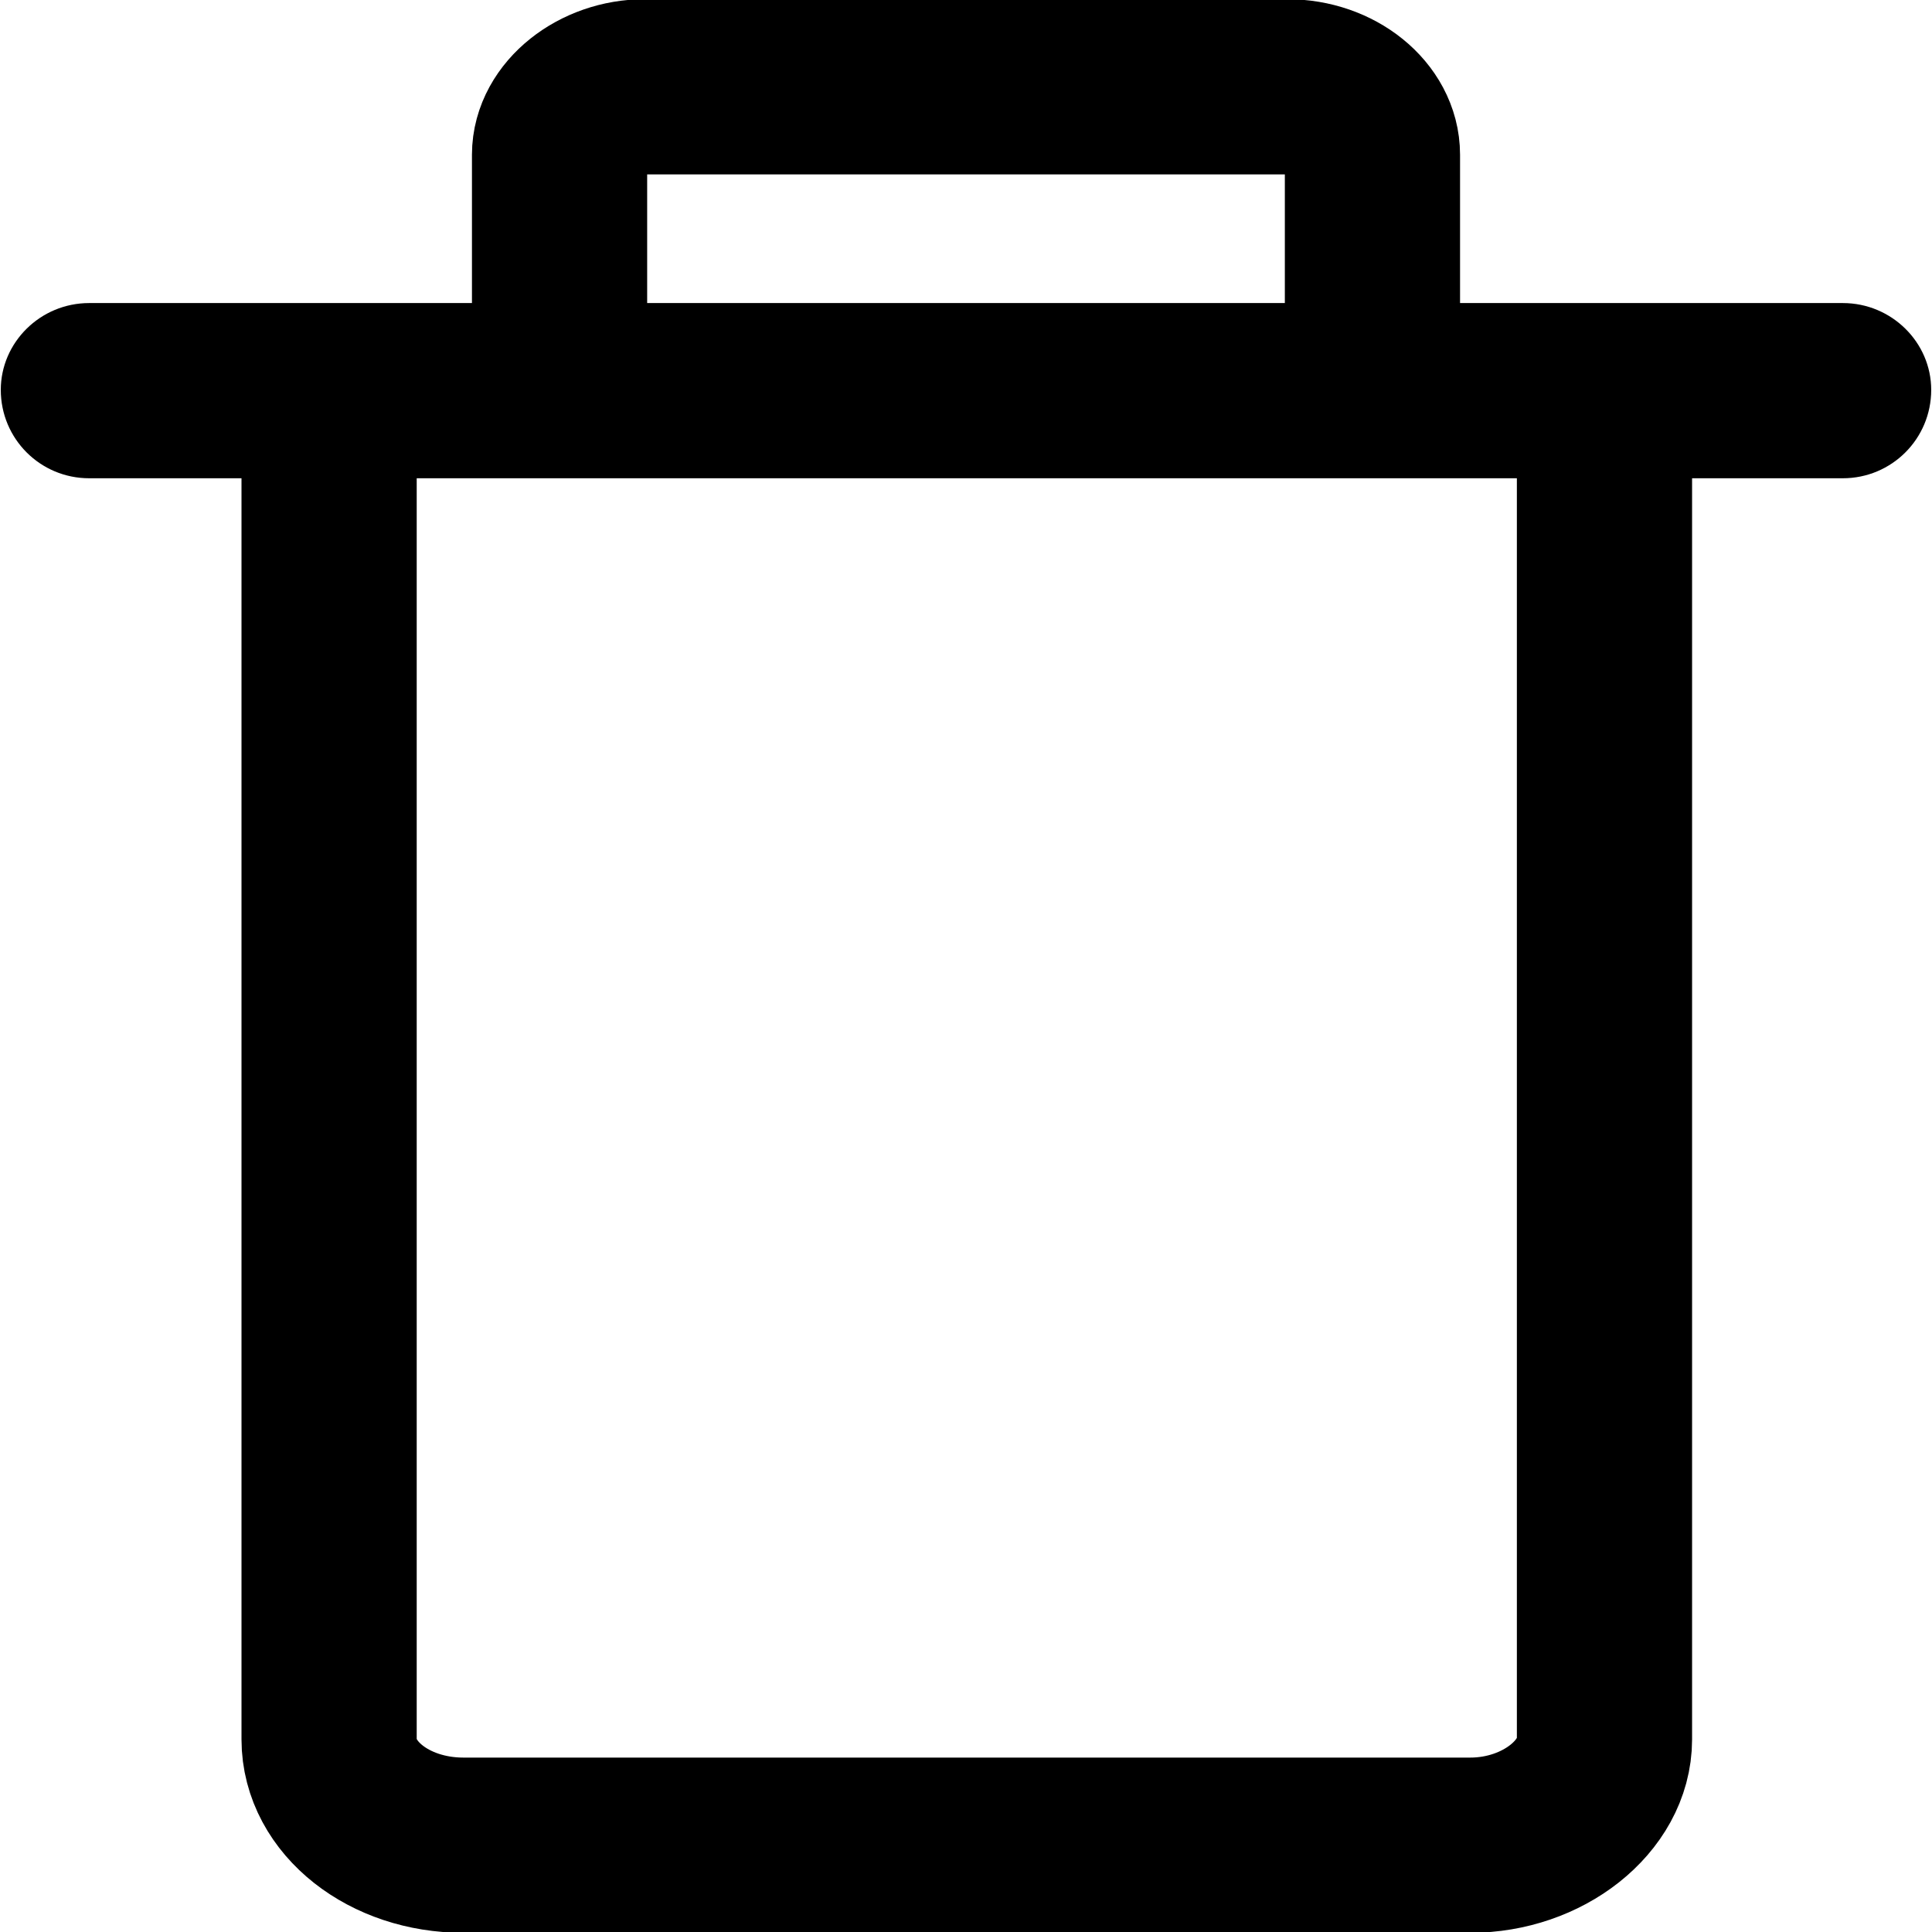
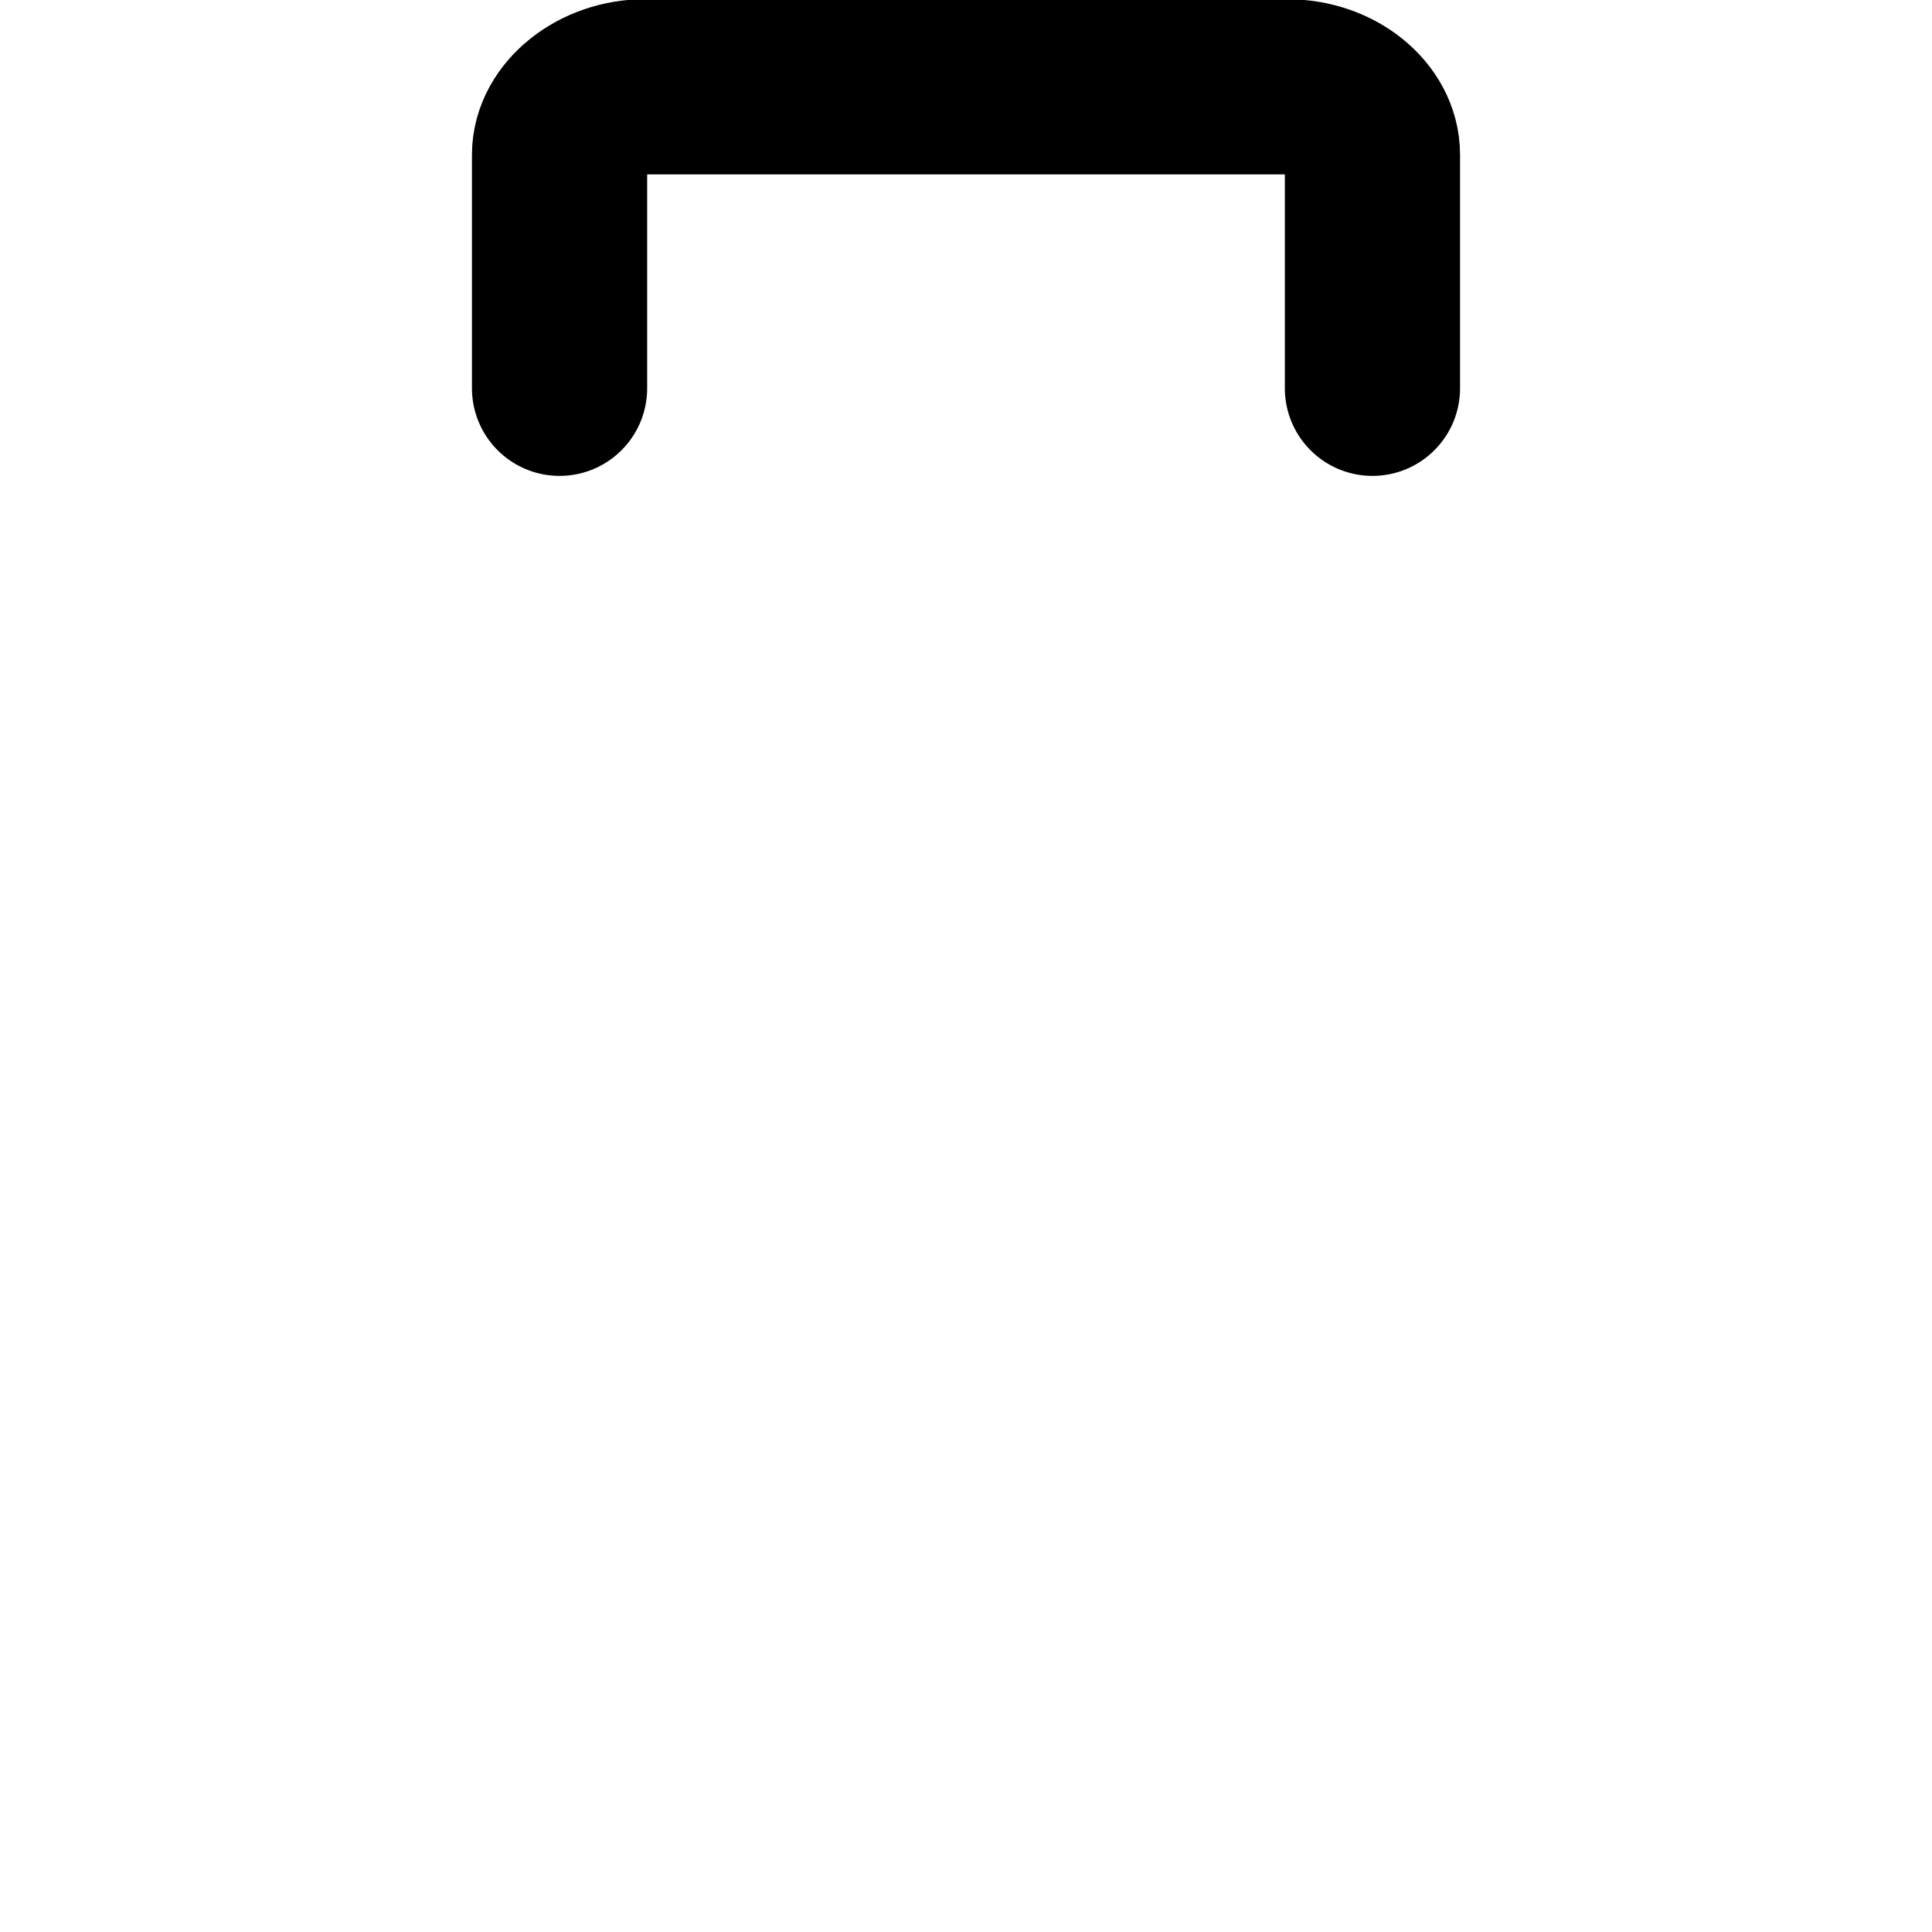
<svg xmlns="http://www.w3.org/2000/svg" xml:space="preserve" width="69px" height="69px" version="1.1" style="shape-rendering:geometricPrecision; text-rendering:geometricPrecision; image-rendering:optimizeQuality; fill-rule:evenodd; clip-rule:evenodd" viewBox="0 0 1223 1224">
  <defs>
    <style type="text/css">
   
    .str0 {stroke:black;stroke-width:111;stroke-linecap:round;stroke-miterlimit:2.613}
    .fil1 {fill:none}
    .fil0 {fill:black;fill-rule:nonzero}
   
  </style>
  </defs>
  <g id="Capa_x0020_1">
    <g id="_1477947860320">
      <g>
-         <path class="fil0" d="M56 303c-31,0 -56,-25 -56,-56 0,-30 25,-55 56,-55l0 111zm1111 0l-1111 0 0 -111 1111 0 0 111zm0 -111c31,0 56,25 56,55 0,31 -25,56 -56,56l0 -111z" />
-       </g>
-       <path class="fil1 str0" d="M1016 253l0 849c0,36 -39,67 -85,67l-638 0c-47,0 -85,-30 -85,-67l0 -849" />
+         </g>
      <path class="fil1 str0" d="M869 246l0 -148c0,-23 -24,-43 -54,-43l-407 0c-29,0 -54,20 -54,43l0 148" />
    </g>
    <rect class="fil1" width="1223" height="1223" />
  </g>
</svg>